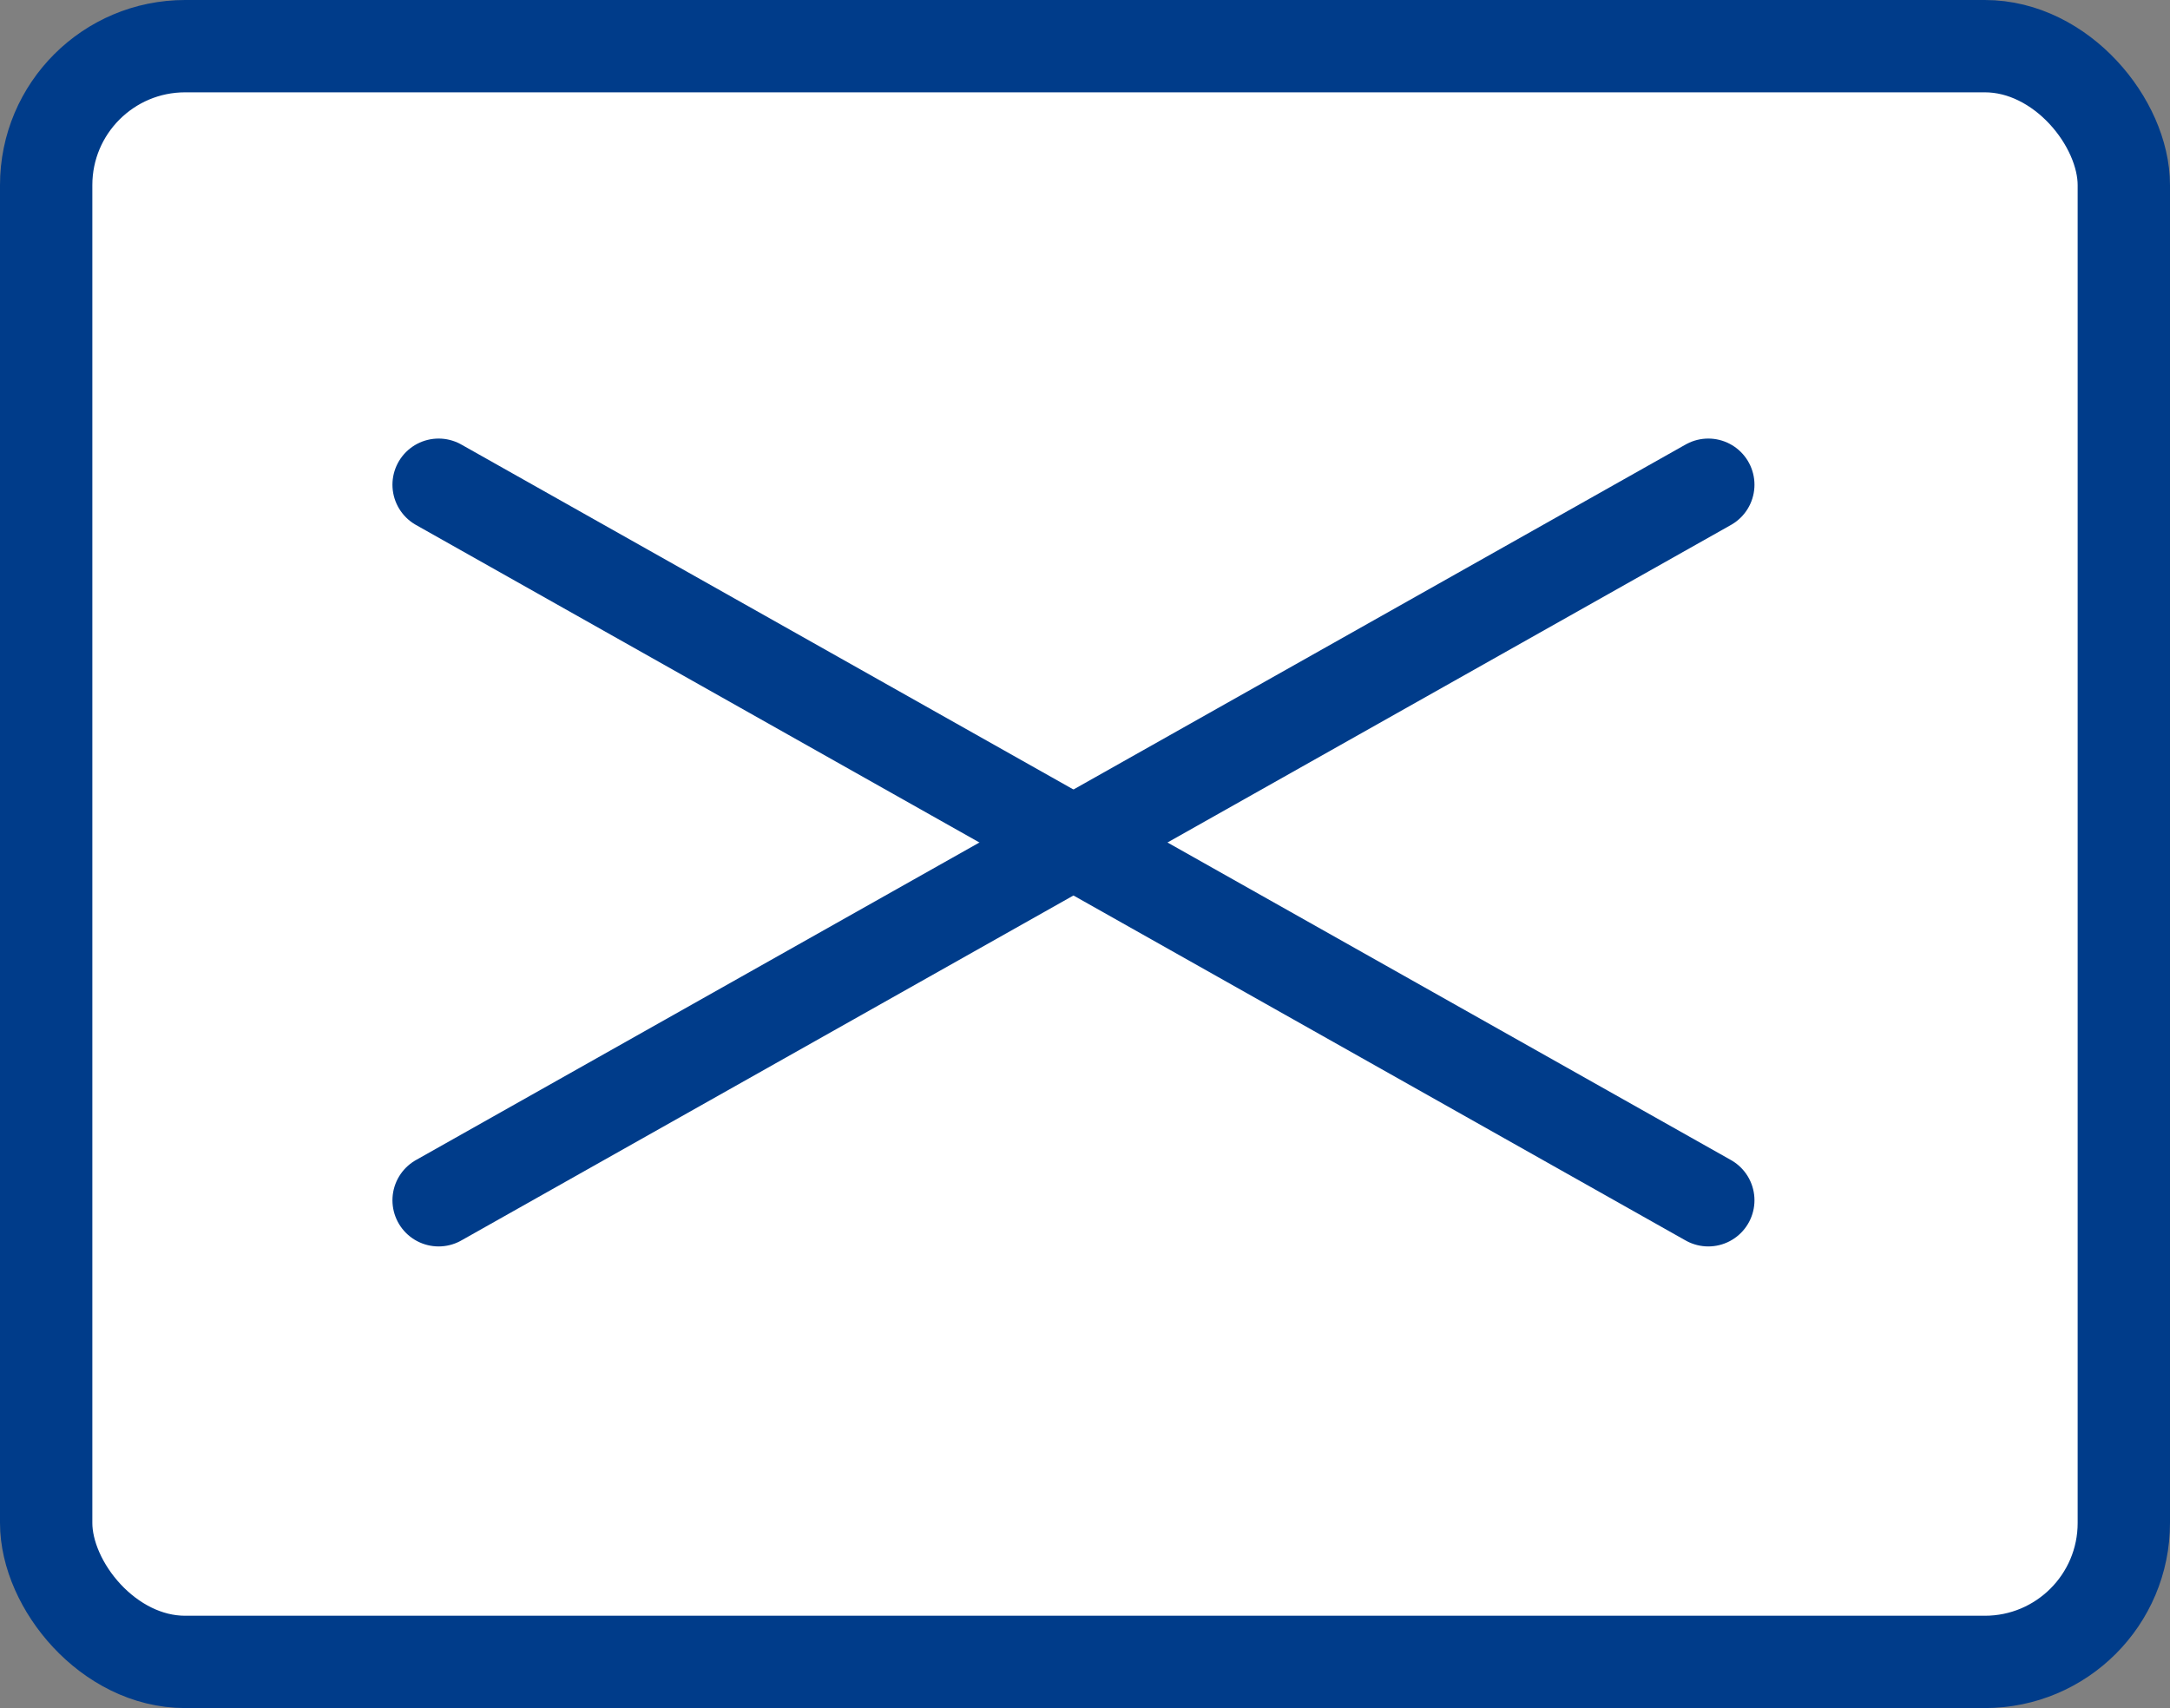
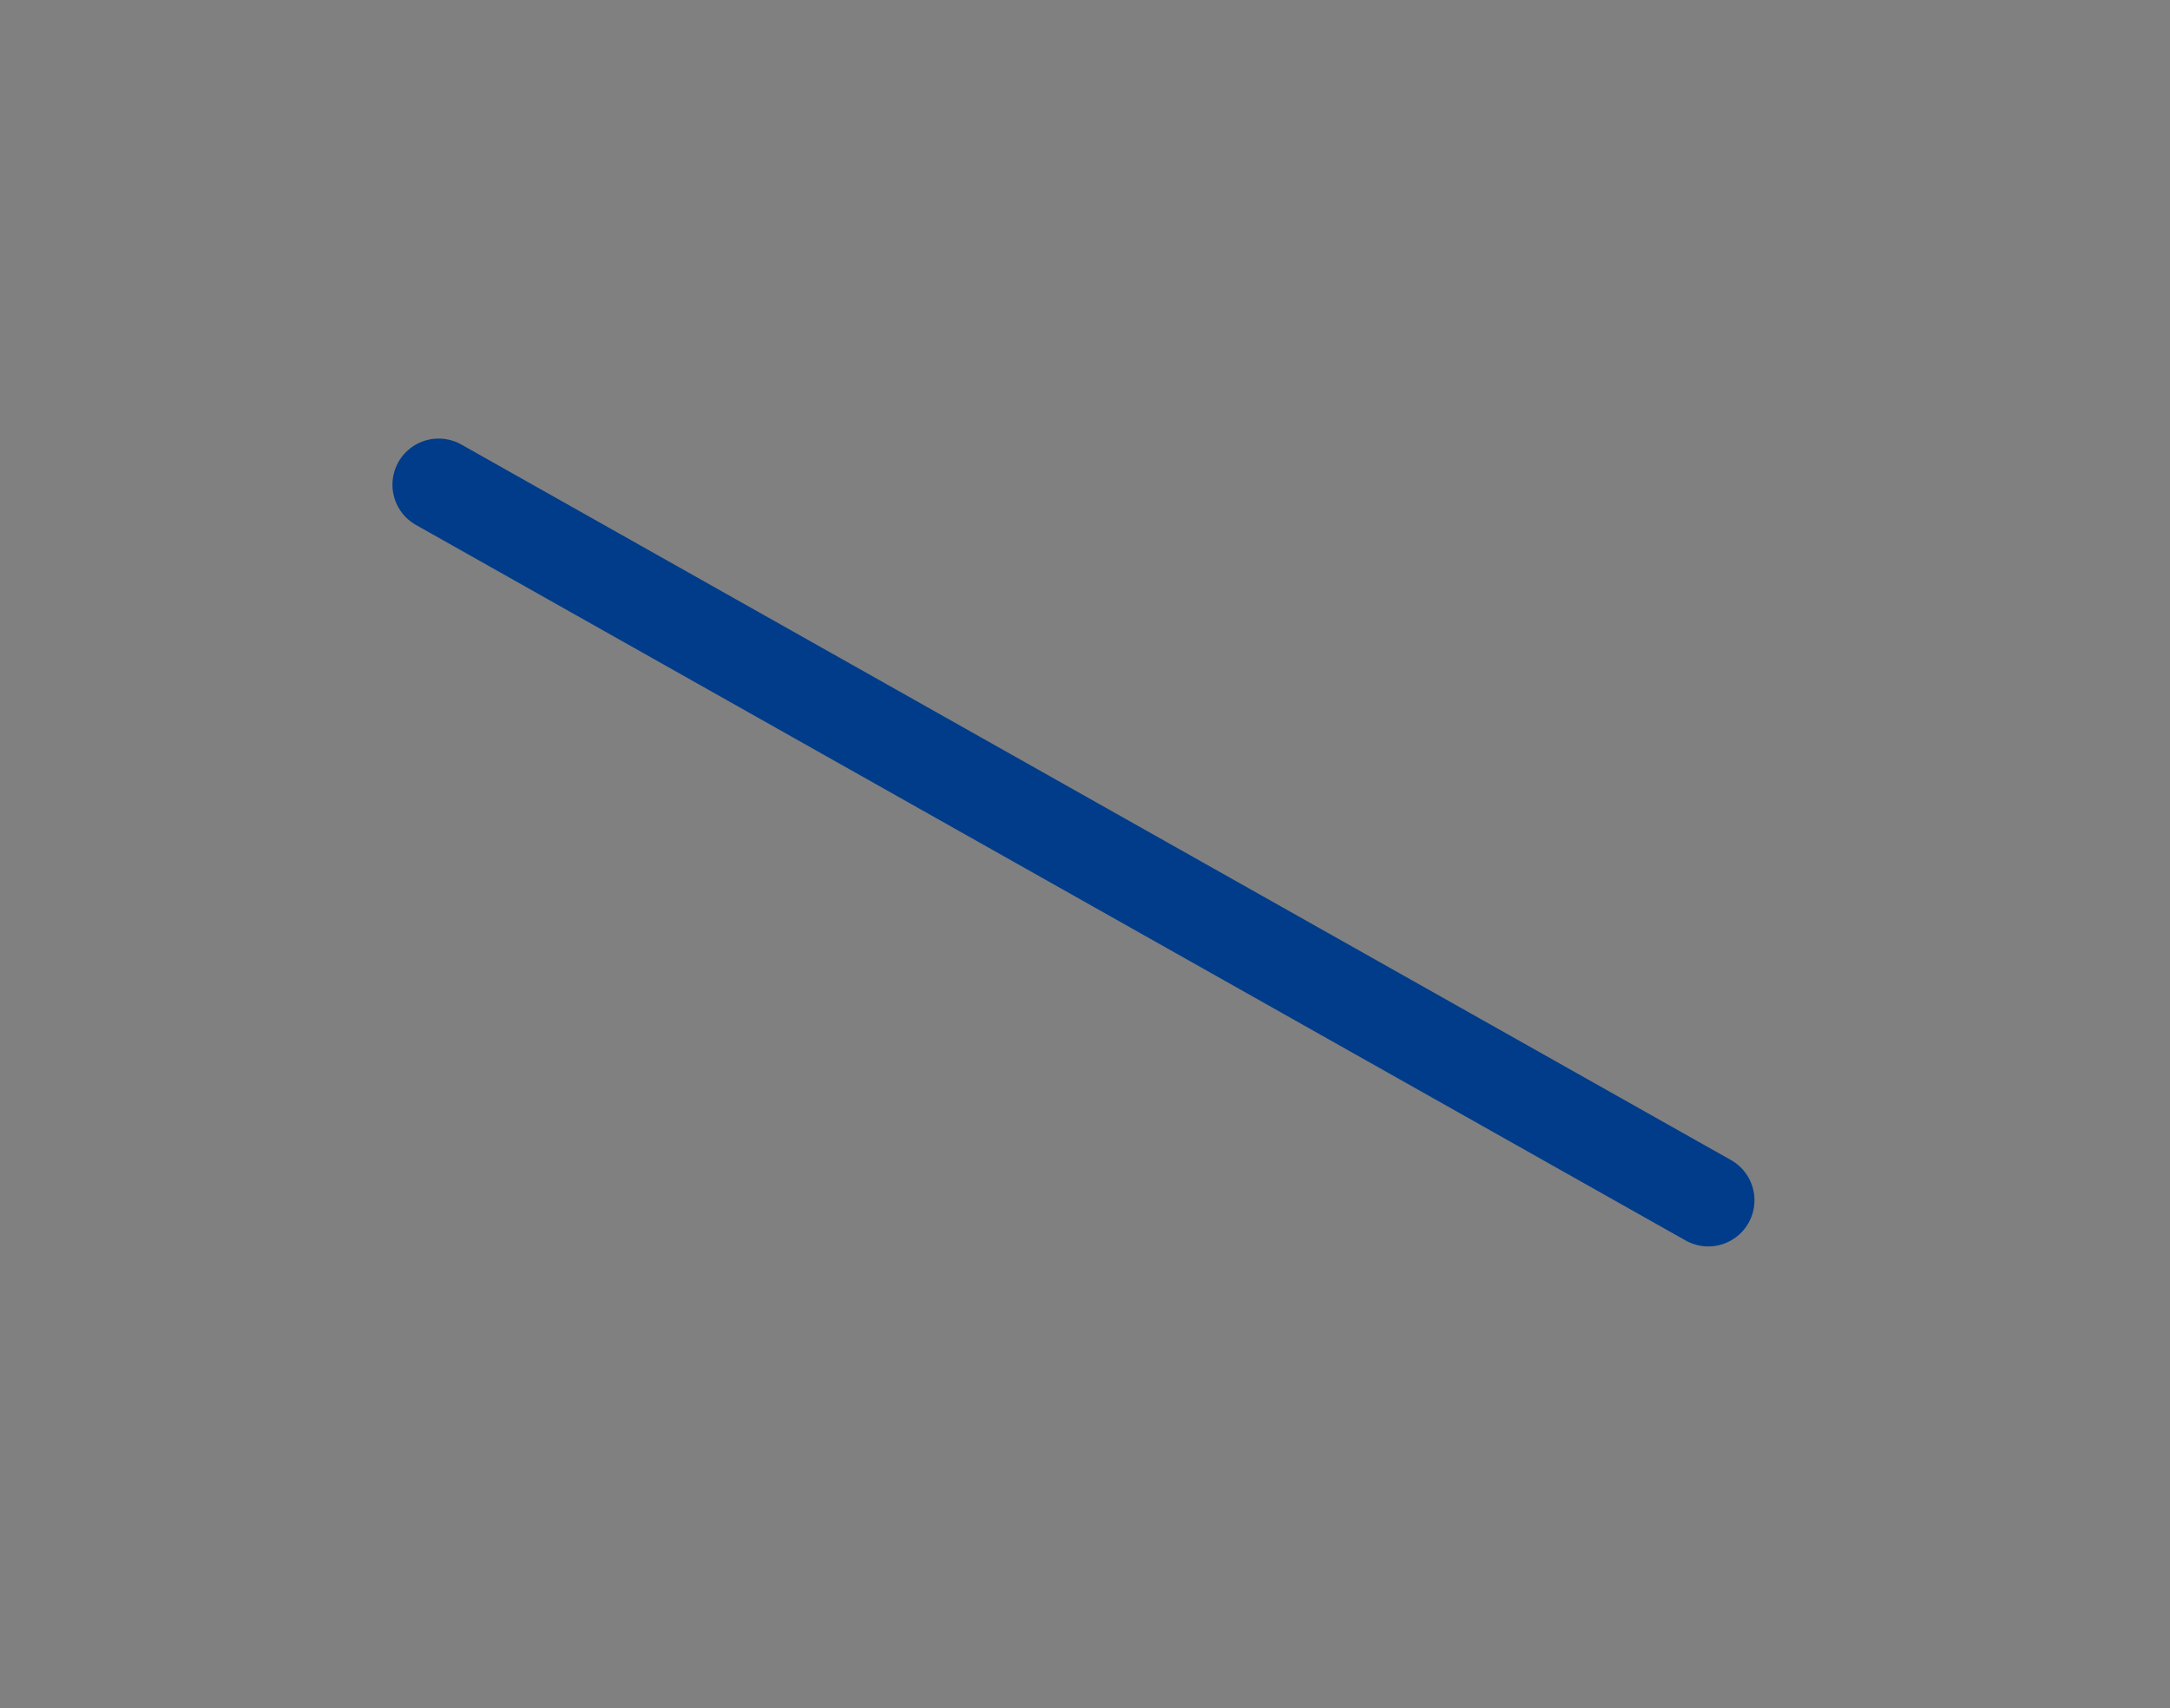
<svg xmlns="http://www.w3.org/2000/svg" id="_レイヤー_2" data-name="レイヤー 2" viewBox="0 0 47 37">
  <rect x="0" y="0" width="47" height="37" fill="#808080" stroke="none" />
  <defs>
    <style>
      .cls-1, .cls-2 {
        fill: #fff;
        stroke: #003c8a;
        stroke-miterlimit: 10;
        stroke-width: 2px;
      }

      .cls-2 {
        stroke-linecap: round;
      }
    </style>
  </defs>
  <g id="SPメニューオープン">
    <g id="close">
      <g id="_メニュークローズ" data-name="メニュークローズ">
-         <rect id="_長方形_35" data-name="長方形 35" class="cls-1" x="1" y="1" width="45" height="35" rx="3.01" ry="3.01" />
        <g id="_グループ_31" data-name="グループ 31">
          <line id="_線_3" data-name="線 3" class="cls-2" x1="9.5" y1="10.5" x2="37" y2="26" />
-           <line id="_線_4" data-name="線 4" class="cls-2" x1="37" y1="10.5" x2="9.5" y2="26" />
        </g>
      </g>
    </g>
  </g>
</svg>